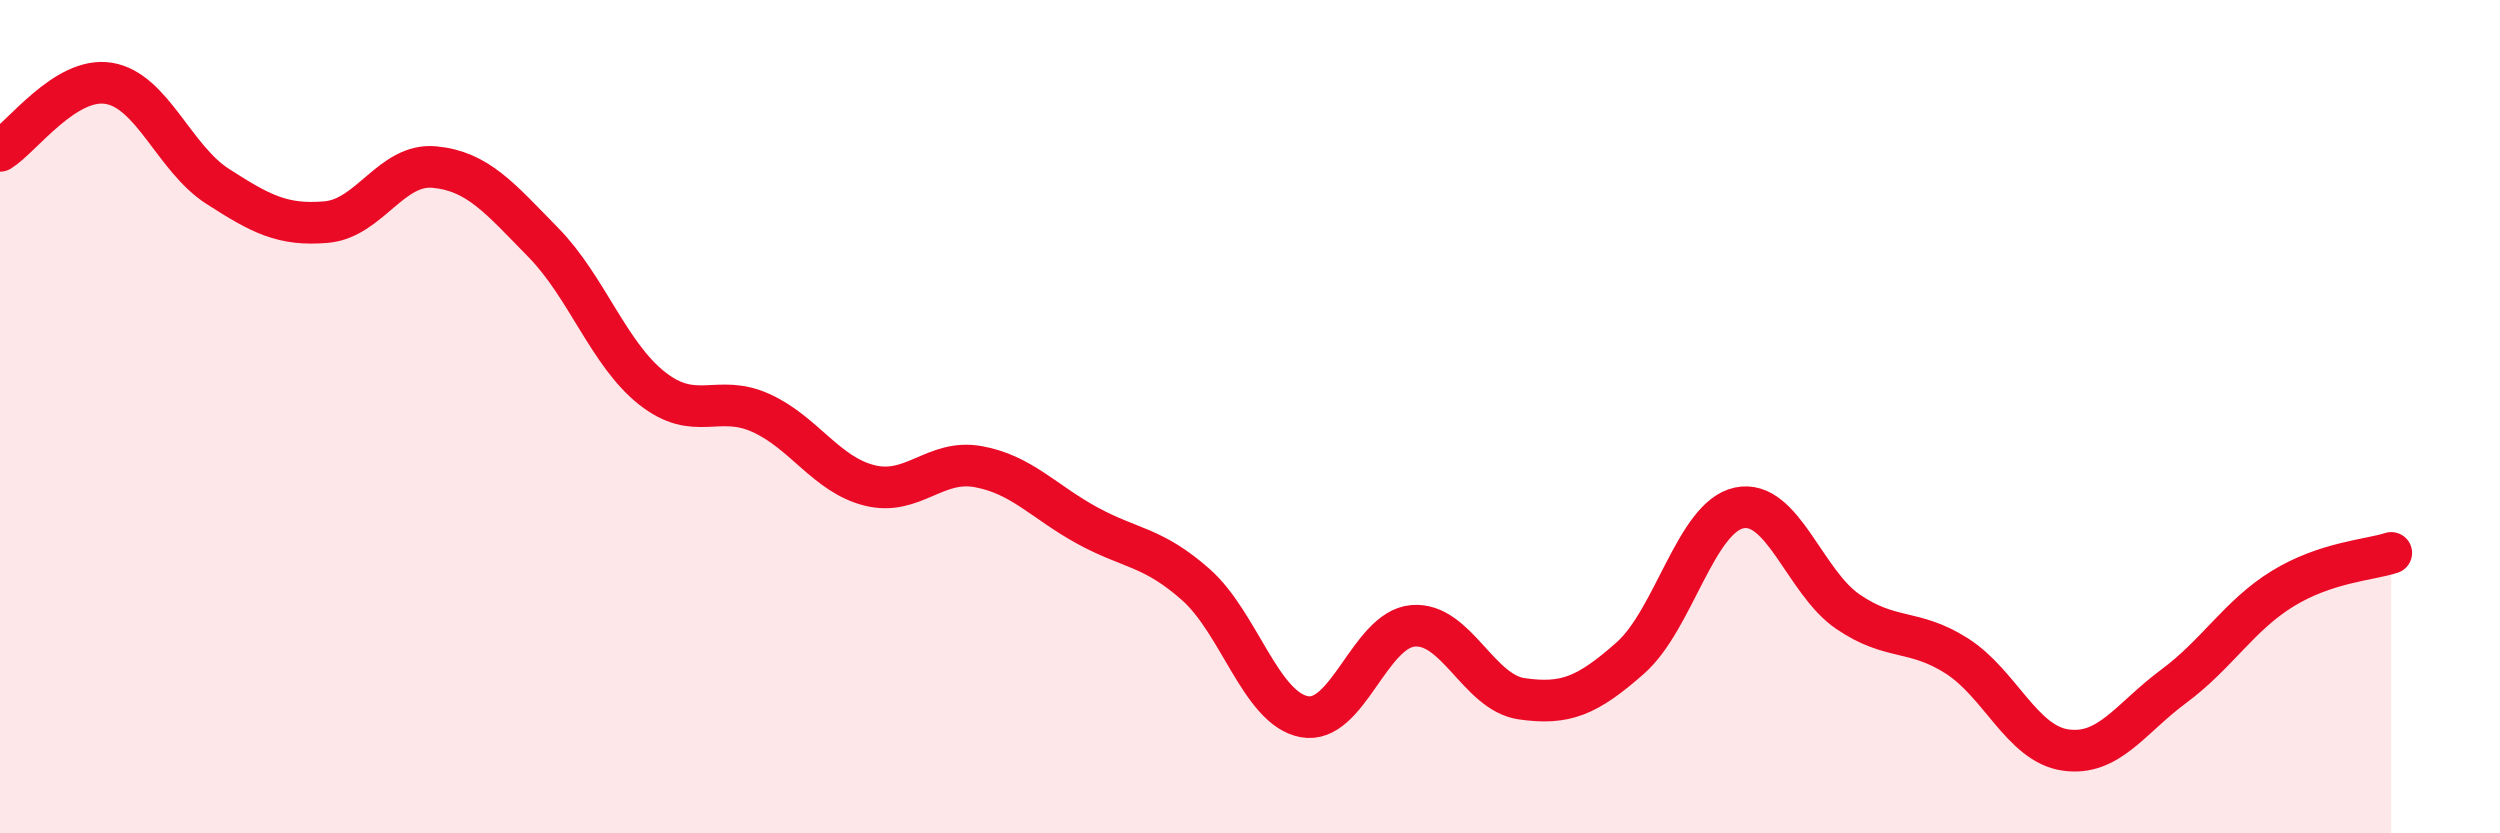
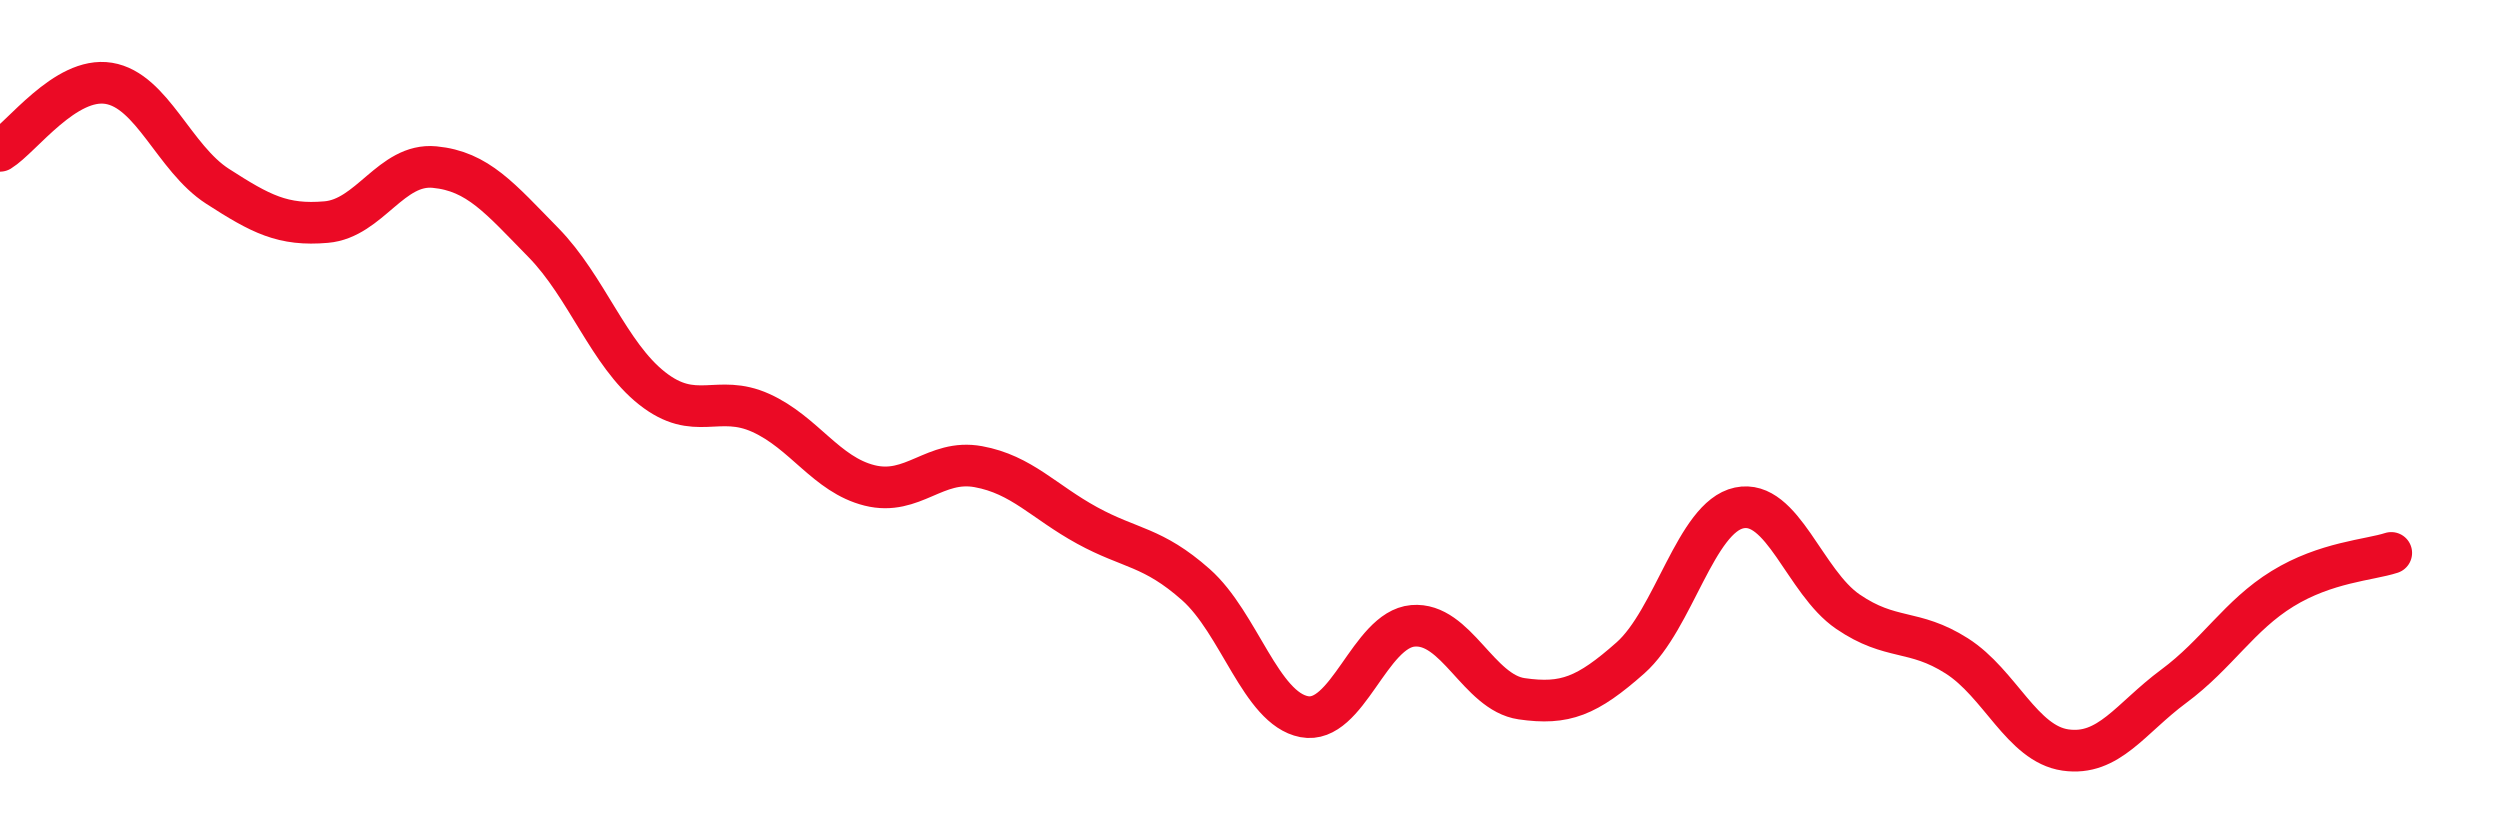
<svg xmlns="http://www.w3.org/2000/svg" width="60" height="20" viewBox="0 0 60 20">
-   <path d="M 0,3.62 C 0.52,3.3 1.57,1.83 2.61,2 C 3.65,2.17 4.18,3.8 5.22,4.47 C 6.26,5.14 6.79,5.42 7.83,5.33 C 8.87,5.24 9.39,3.91 10.43,4.01 C 11.47,4.11 12,4.76 13.04,5.82 C 14.08,6.88 14.61,8.5 15.65,9.32 C 16.69,10.14 17.22,9.44 18.26,9.91 C 19.3,10.38 19.83,11.39 20.87,11.65 C 21.91,11.91 22.44,11.01 23.48,11.2 C 24.52,11.39 25.05,12.04 26.09,12.61 C 27.13,13.18 27.66,13.11 28.7,14.03 C 29.74,14.95 30.26,17 31.3,17.2 C 32.34,17.4 32.87,15.11 33.91,15.02 C 34.95,14.93 35.48,16.62 36.52,16.77 C 37.56,16.92 38.09,16.71 39.13,15.79 C 40.17,14.87 40.7,12.41 41.74,12.19 C 42.78,11.97 43.31,13.97 44.35,14.68 C 45.39,15.39 45.92,15.08 46.96,15.74 C 48,16.4 48.53,17.85 49.57,18 C 50.61,18.15 51.13,17.24 52.17,16.47 C 53.21,15.7 53.74,14.77 54.78,14.13 C 55.82,13.49 56.87,13.44 57.39,13.27L57.39 20L0 20Z" fill="#EB0A25" opacity="0.1" stroke-linecap="round" stroke-linejoin="round" />
  <path d="M 0,3.62 C 0.52,3.3 1.57,1.83 2.61,2 C 3.65,2.17 4.18,3.8 5.22,4.47 C 6.26,5.14 6.79,5.42 7.83,5.33 C 8.87,5.24 9.39,3.91 10.43,4.01 C 11.47,4.11 12,4.76 13.04,5.82 C 14.08,6.88 14.61,8.5 15.65,9.32 C 16.69,10.14 17.22,9.44 18.26,9.91 C 19.3,10.38 19.83,11.39 20.87,11.65 C 21.91,11.91 22.44,11.01 23.48,11.2 C 24.52,11.39 25.05,12.04 26.09,12.61 C 27.13,13.18 27.66,13.11 28.7,14.03 C 29.74,14.95 30.26,17 31.3,17.2 C 32.34,17.4 32.87,15.11 33.91,15.02 C 34.95,14.93 35.48,16.62 36.52,16.77 C 37.56,16.92 38.09,16.71 39.13,15.79 C 40.17,14.87 40.7,12.41 41.74,12.19 C 42.78,11.97 43.31,13.97 44.35,14.68 C 45.39,15.39 45.92,15.08 46.96,15.74 C 48,16.4 48.53,17.85 49.57,18 C 50.61,18.15 51.13,17.24 52.17,16.47 C 53.21,15.7 53.74,14.77 54.78,14.13 C 55.82,13.49 56.87,13.44 57.39,13.27" stroke="#EB0A25" stroke-width="1" fill="none" stroke-linecap="round" stroke-linejoin="round" />
</svg>